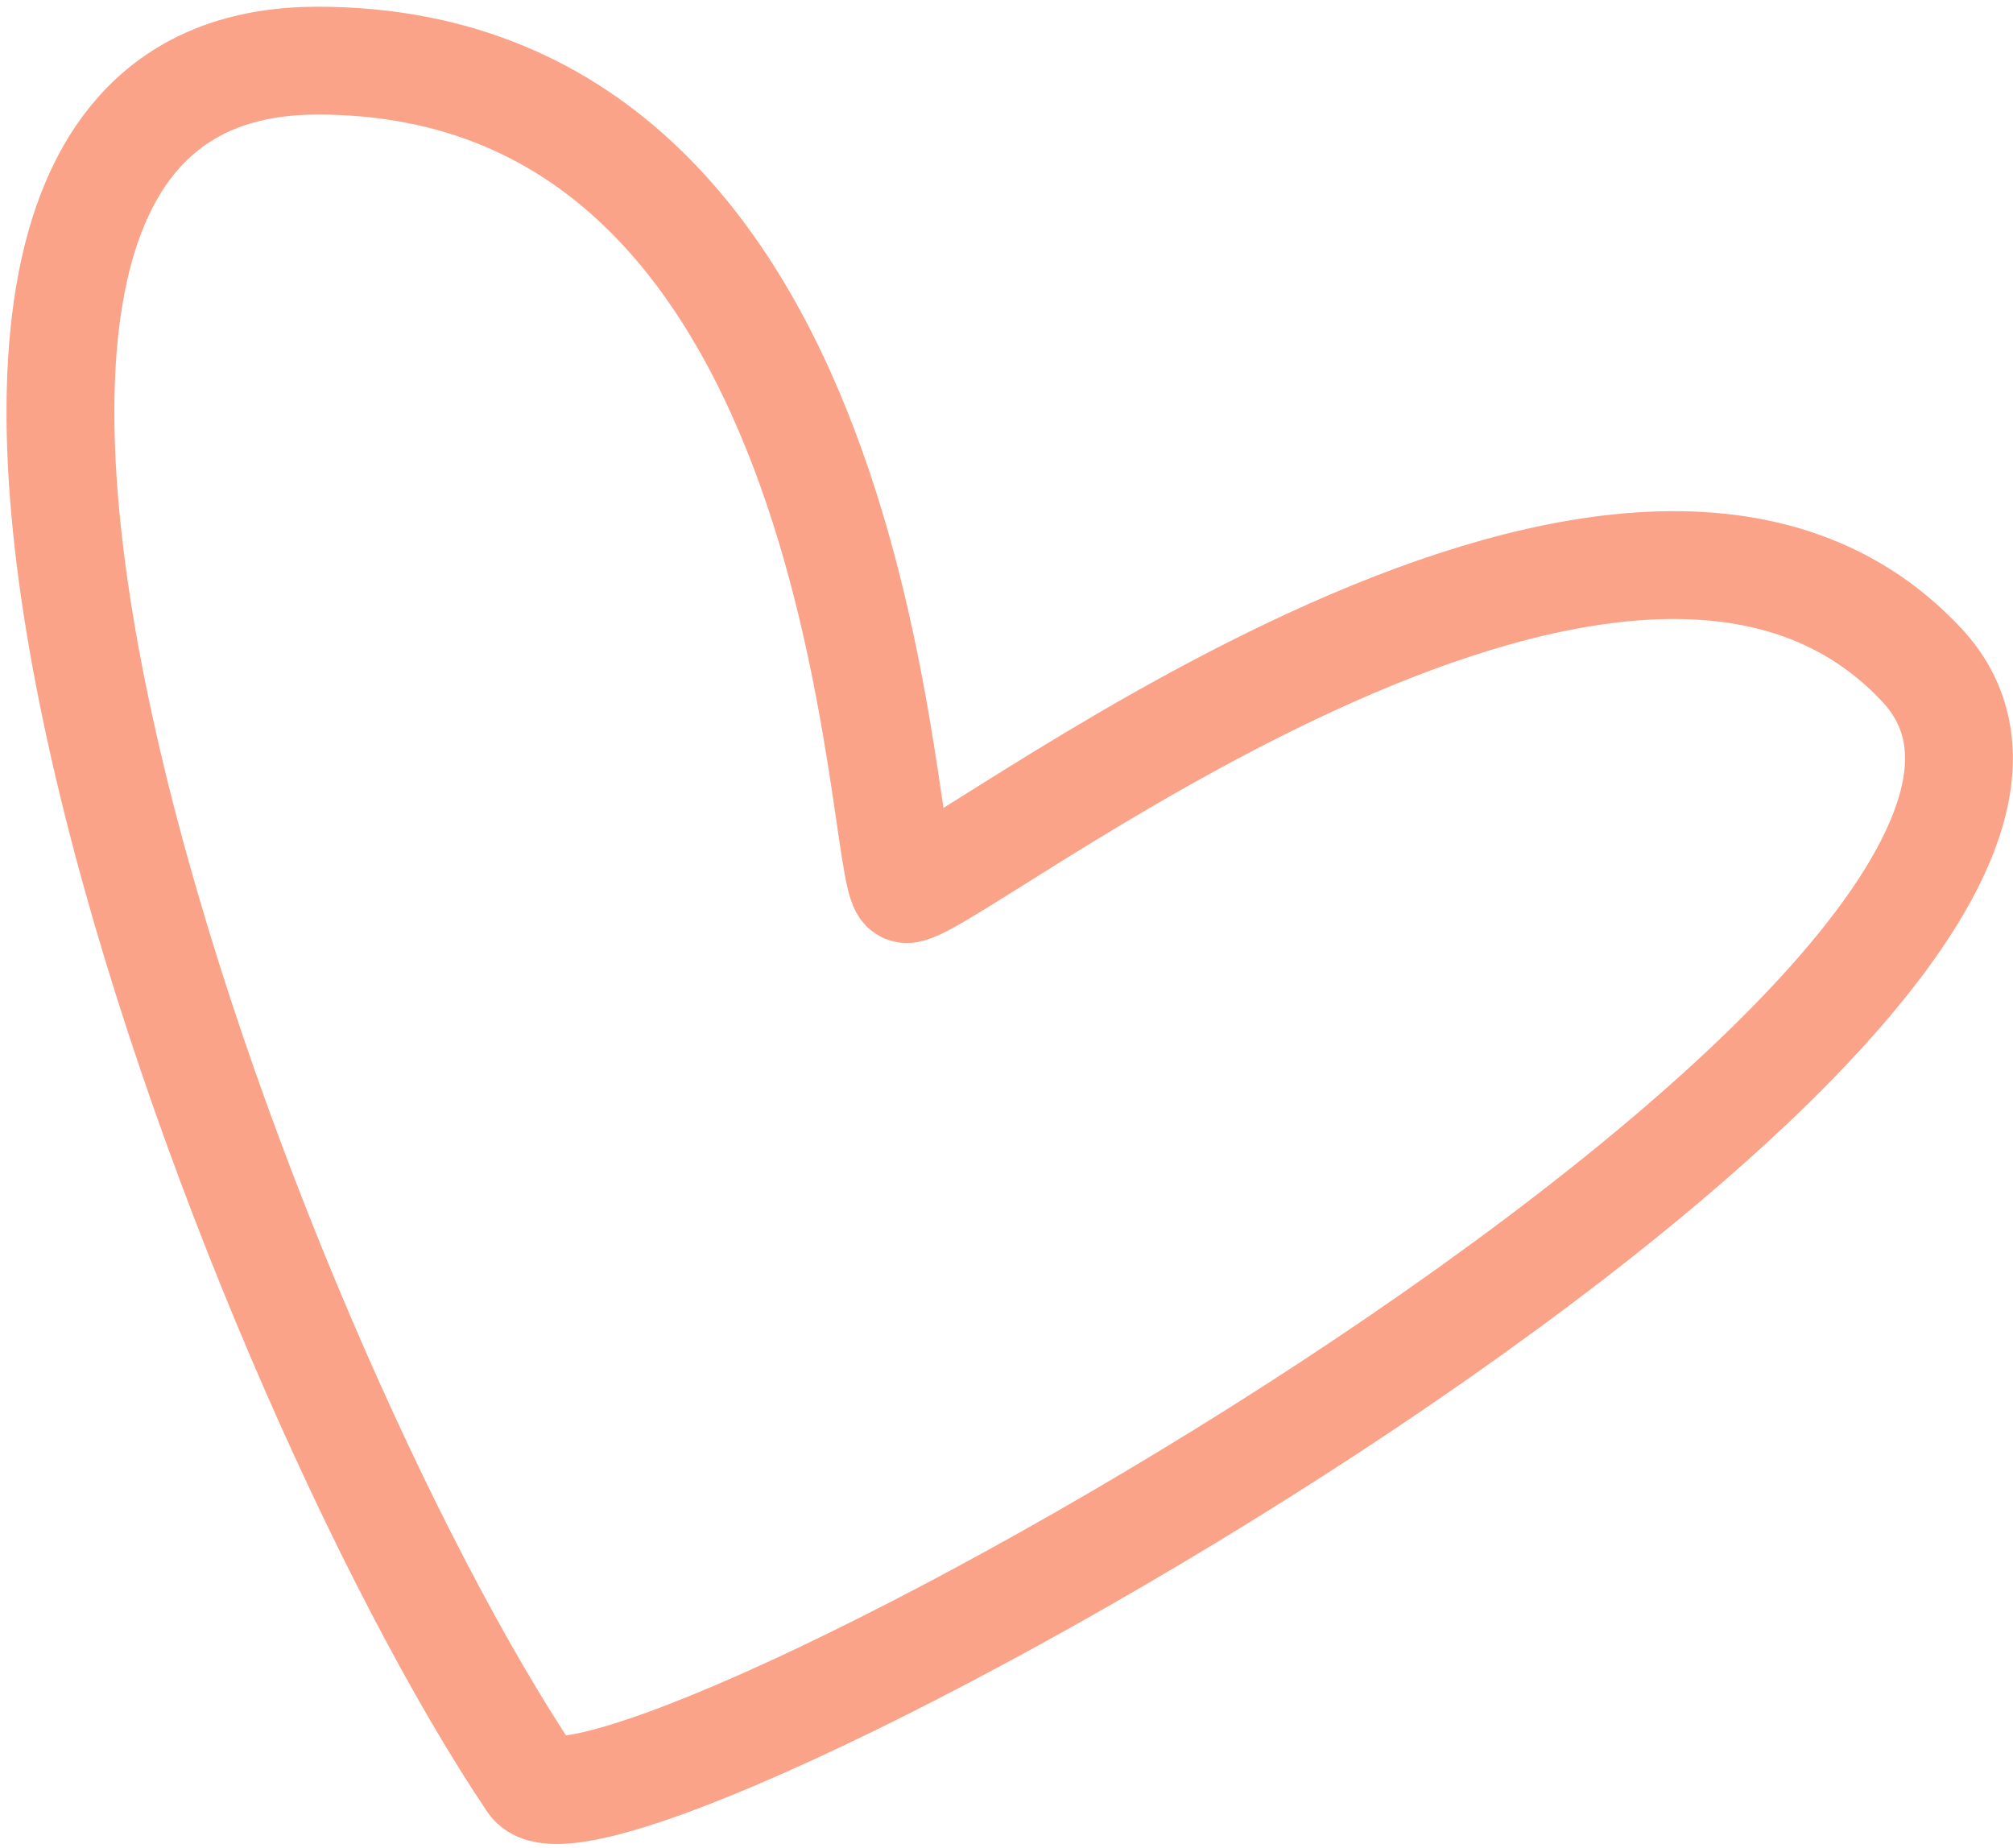
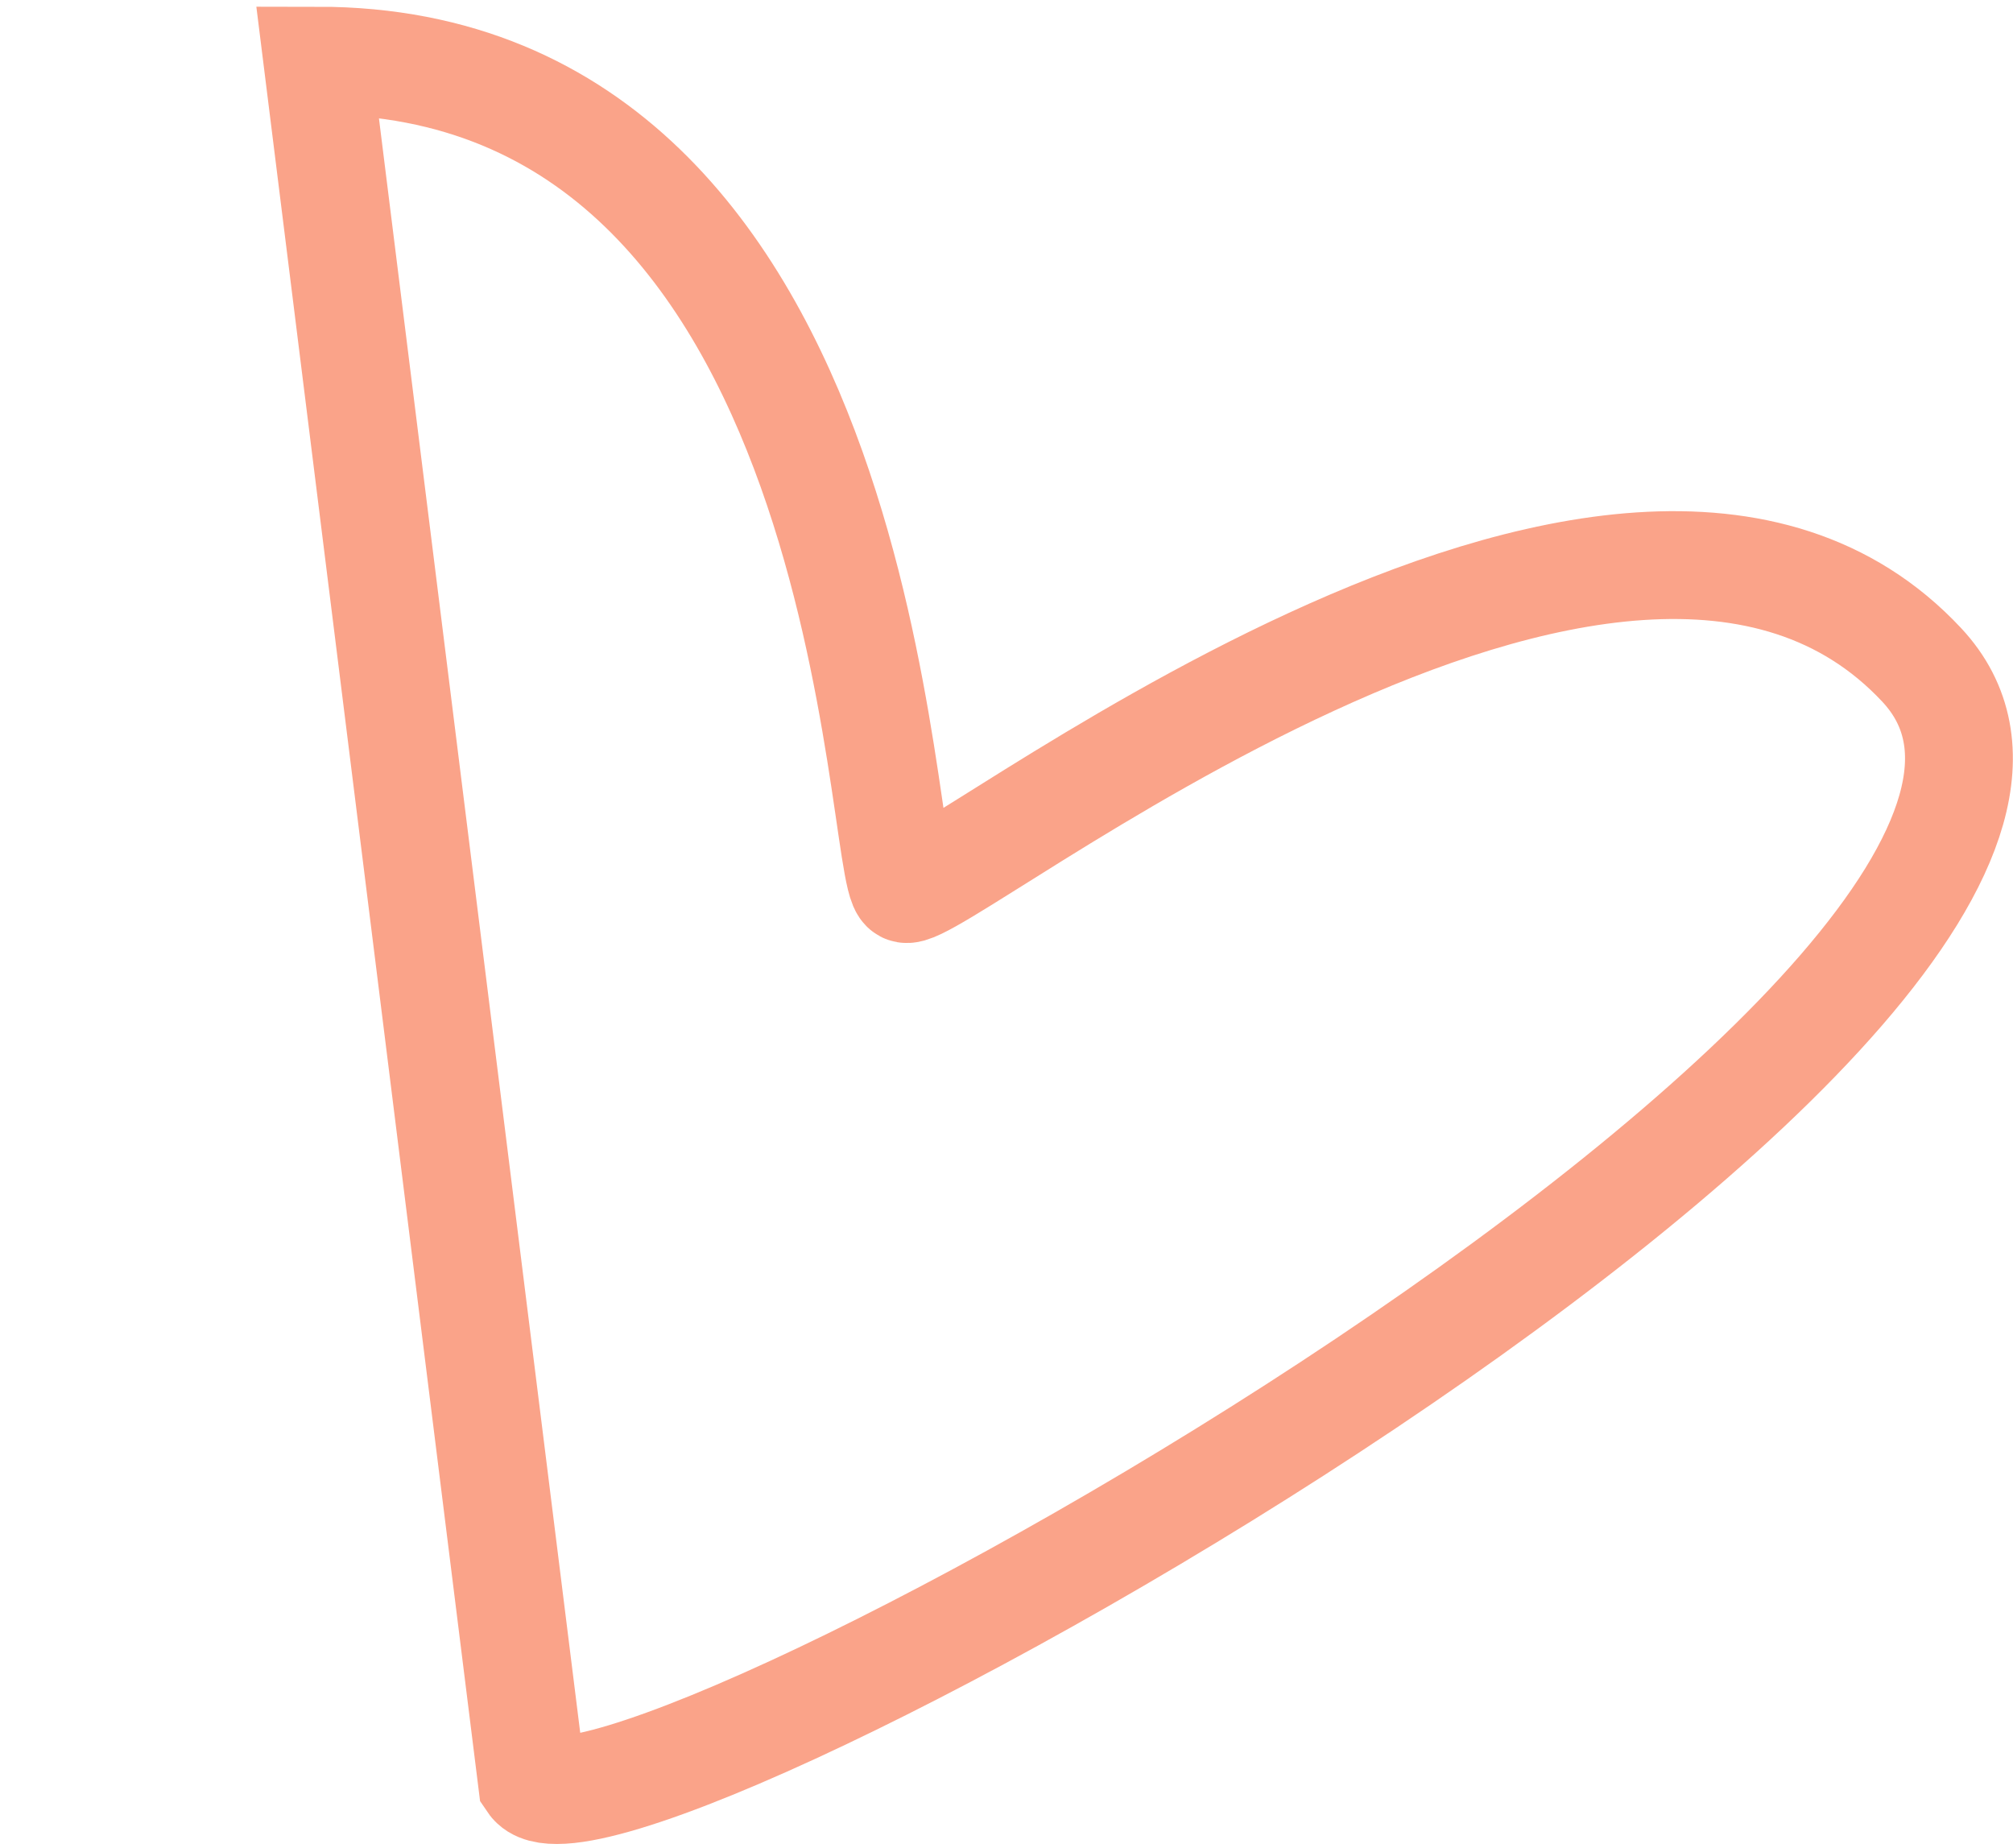
<svg xmlns="http://www.w3.org/2000/svg" width="280" height="257" viewBox="0 0 280 257" fill="none">
-   <path d="M44.151 8.435C122.285 8.426 122.011 121.489 125.937 123.619C129.863 125.748 225.501 47.69 267.314 92.495C309.127 137.3 83.785 262.345 73.997 247.816C34.595 189.332 -33.983 8.443 44.151 8.435Z" stroke="#FAA389" stroke-width="15" stroke-linecap="round" />
+   <path d="M44.151 8.435C122.285 8.426 122.011 121.489 125.937 123.619C129.863 125.748 225.501 47.69 267.314 92.495C309.127 137.3 83.785 262.345 73.997 247.816Z" stroke="#FAA389" stroke-width="15" stroke-linecap="round" />
</svg>